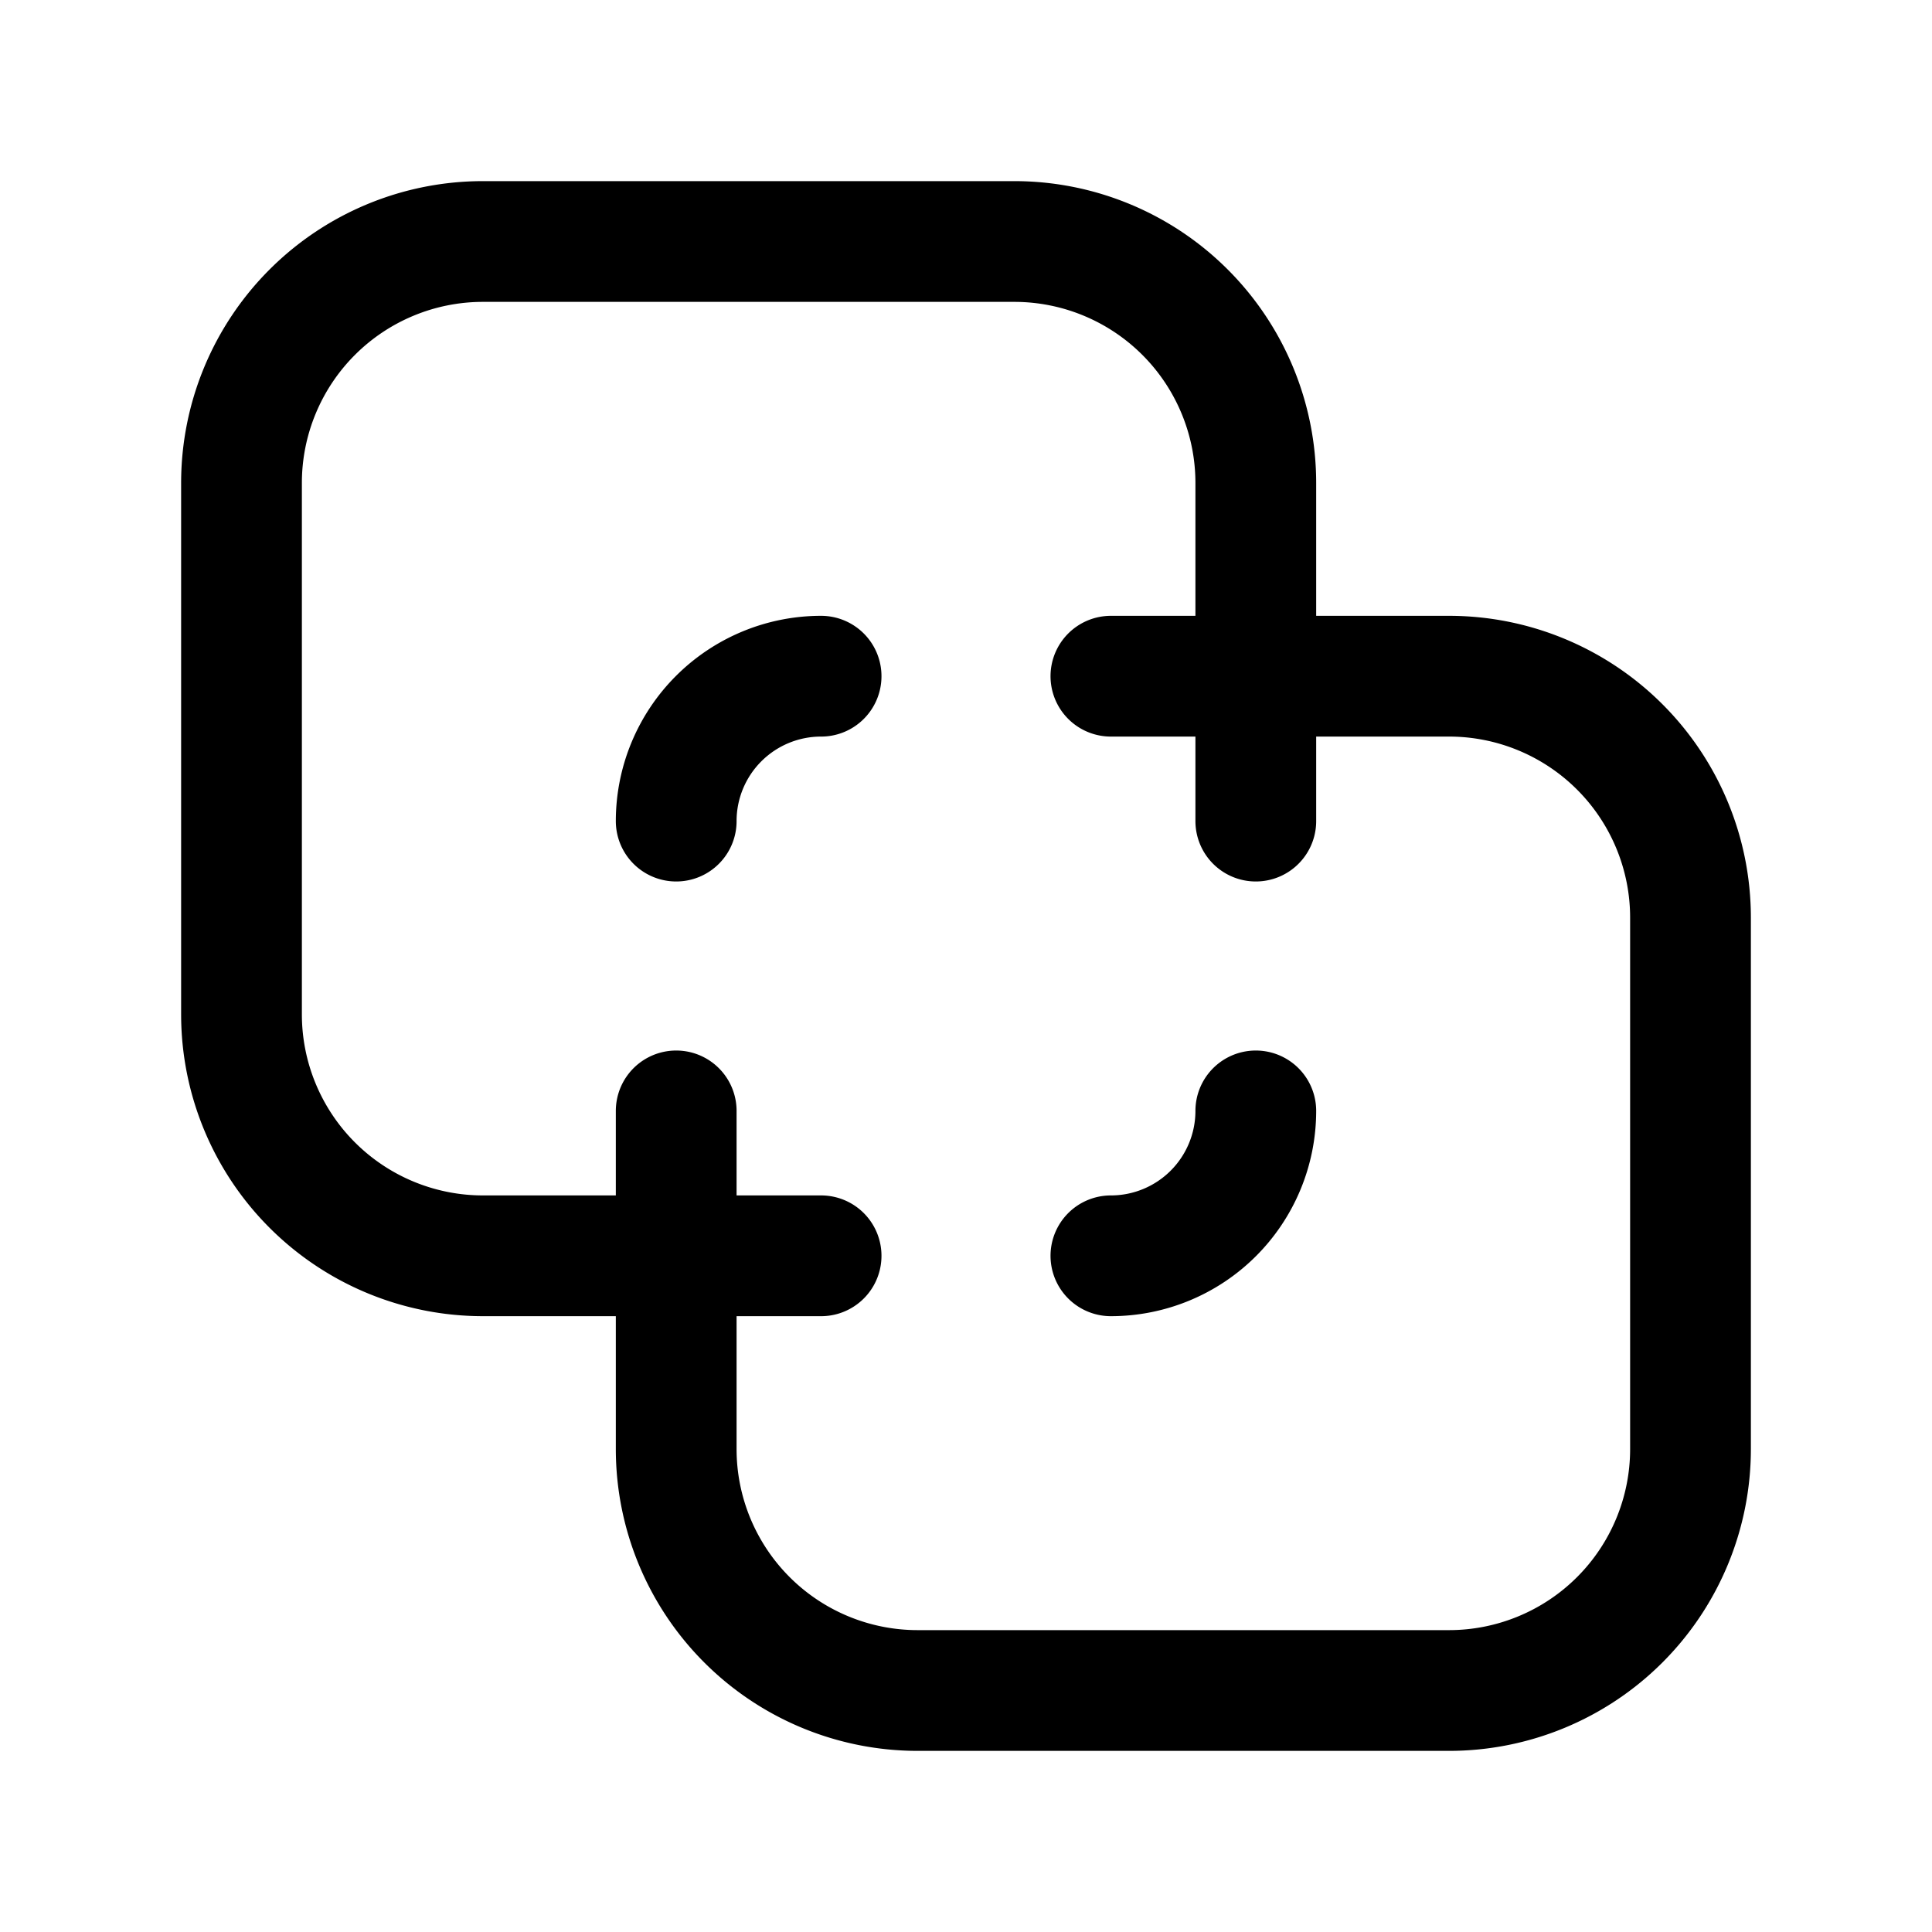
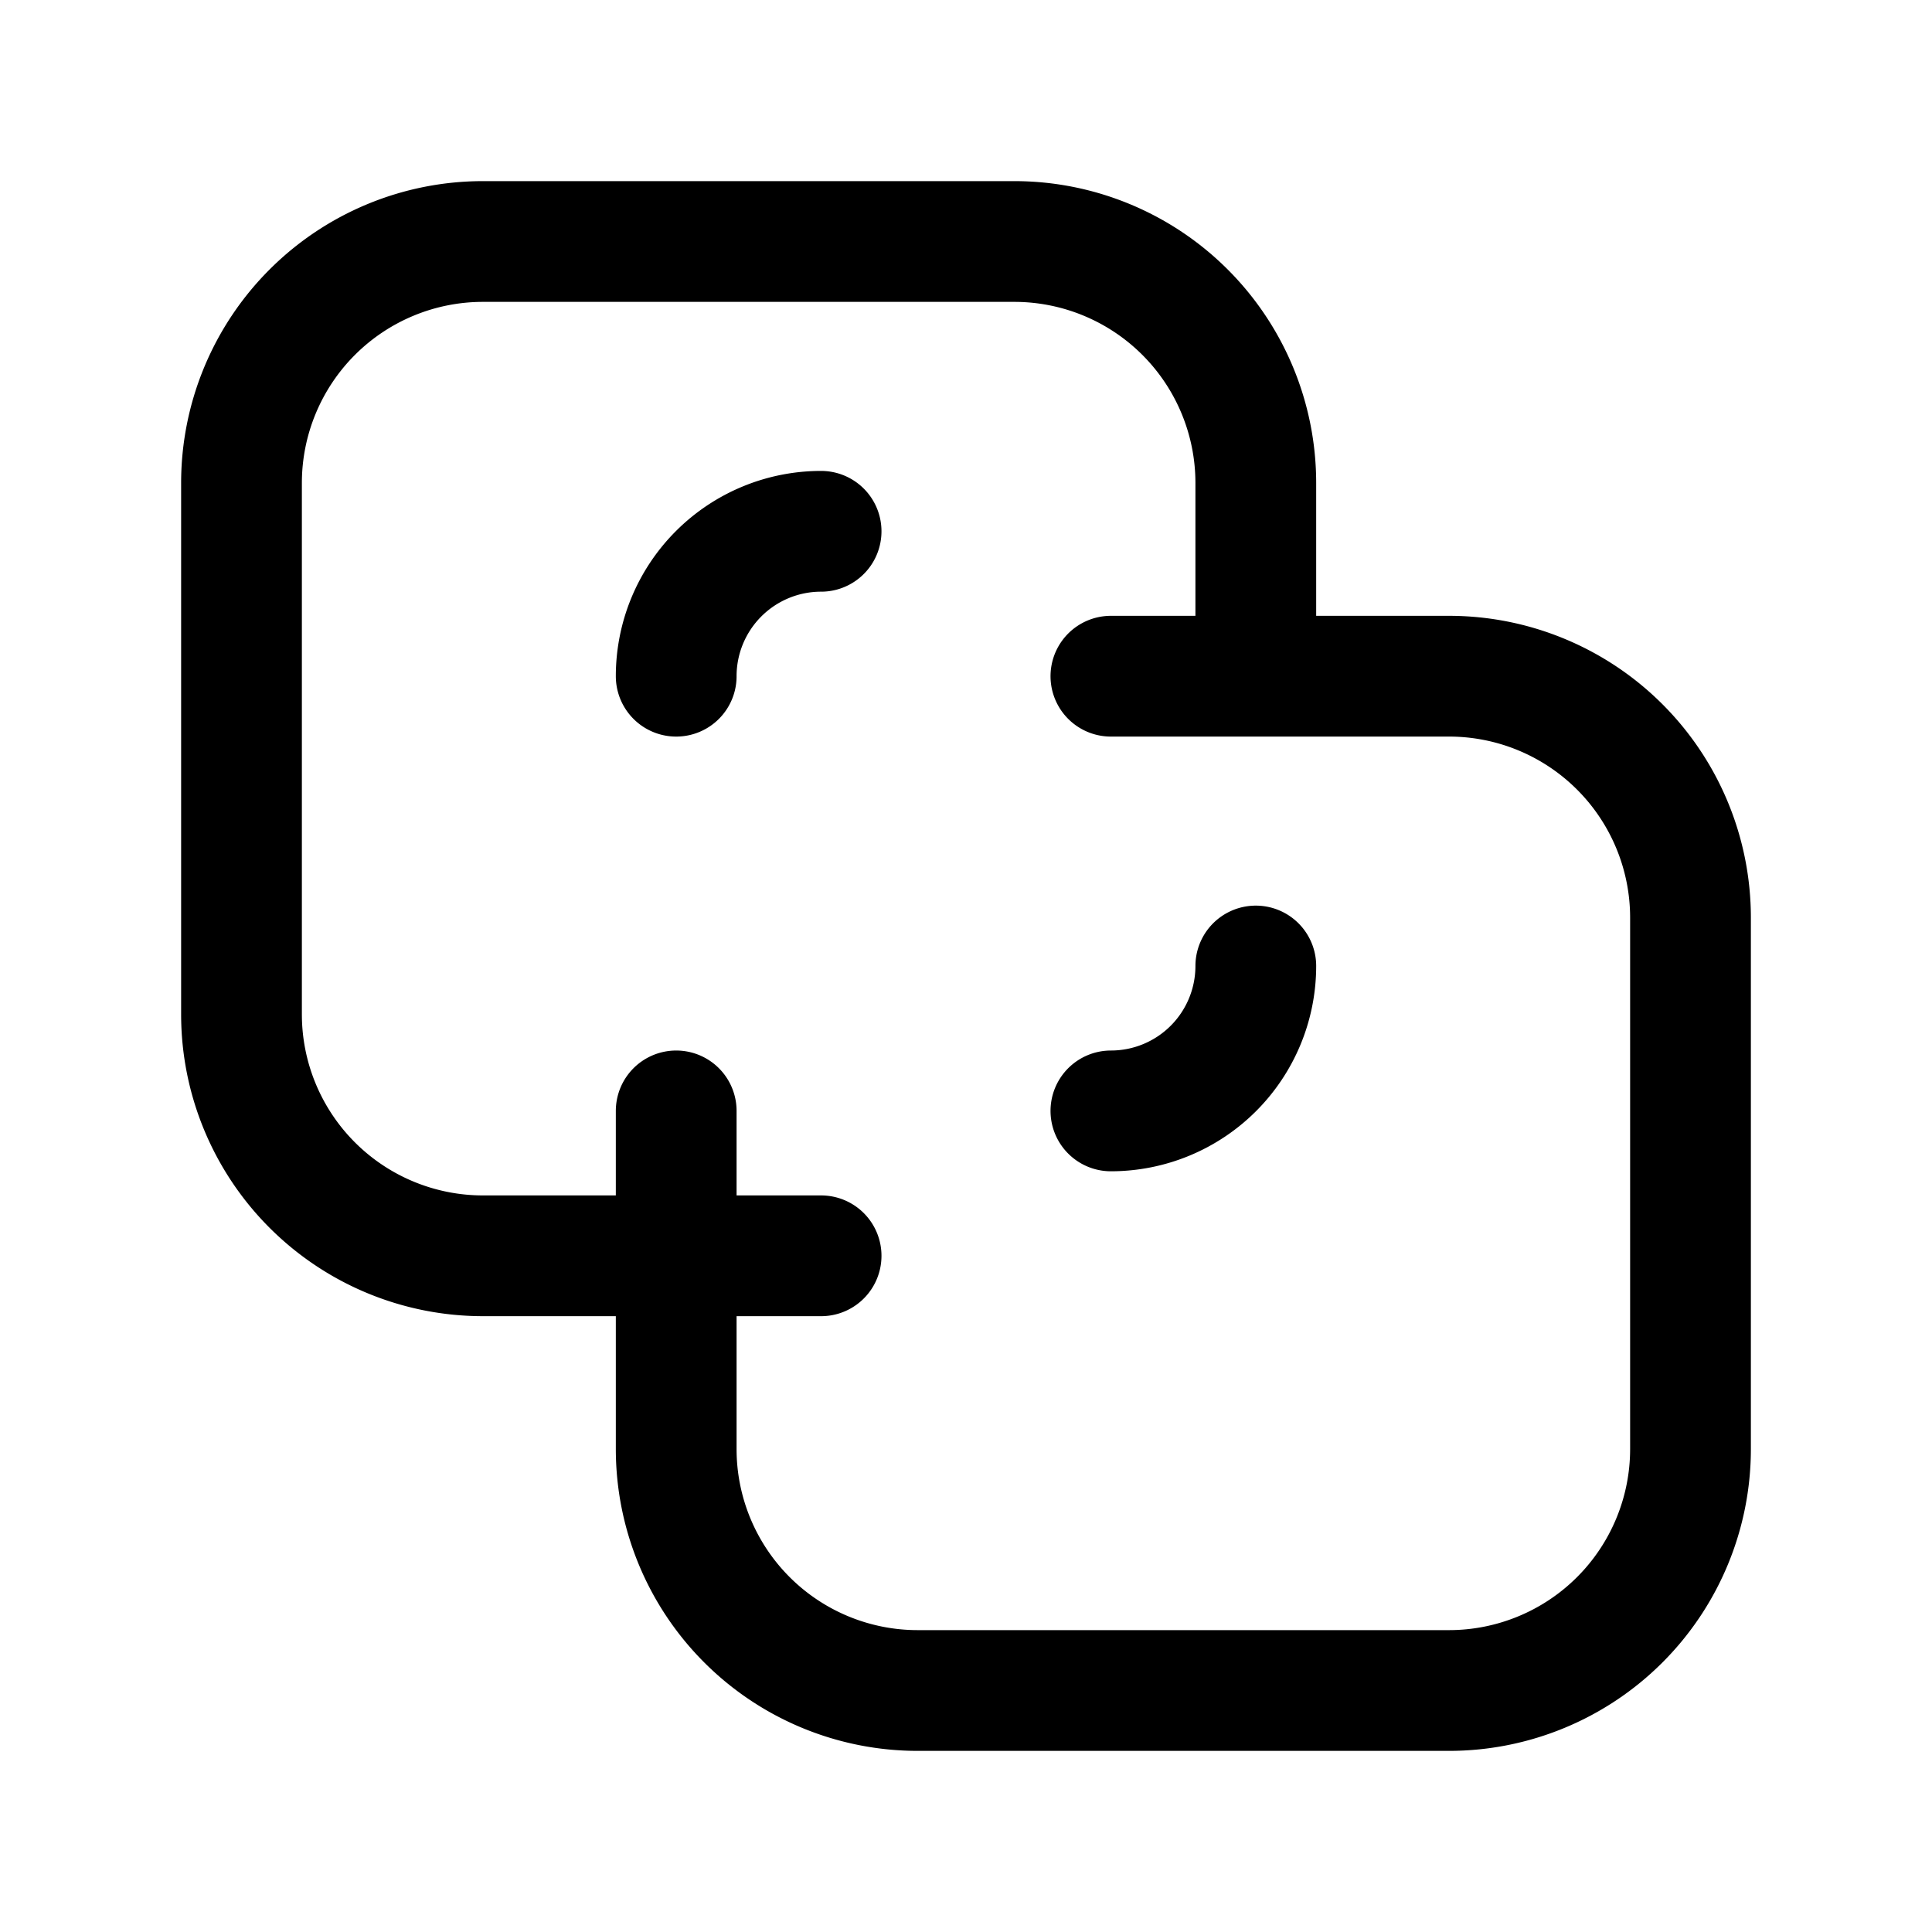
<svg xmlns="http://www.w3.org/2000/svg" width="800" height="800" viewBox="0 0 24 24">
-   <path fill="none" stroke="currentColor" stroke-linecap="round" stroke-linejoin="round" stroke-width="1.5" d="M8.4 15.6H6a3 3 0 0 1-3-3V6a3 3 0 0 1 3-3h6.6a3 3 0 0 1 3 3v2.4m-7.2 7.2V18a3 3 0 0 0 3 3H18a3 3 0 0 0 3-3v-6.6a3 3 0 0 0-3-3h-2.4m-7.2 7.2v-1.8m0 1.8h1.8m5.4-7.2h-1.8m1.8 0v1.8m-7.2 0a1.8 1.8 0 0 1 1.8-1.8m5.4 5.4a1.8 1.8 0 0 1-1.8 1.8" />
+   <path fill="none" stroke="currentColor" stroke-linecap="round" stroke-linejoin="round" stroke-width="1.5" d="M8.4 15.6H6a3 3 0 0 1-3-3V6a3 3 0 0 1 3-3h6.6a3 3 0 0 1 3 3v2.4m-7.2 7.2V18a3 3 0 0 0 3 3H18a3 3 0 0 0 3-3v-6.6a3 3 0 0 0-3-3h-2.4m-7.2 7.2v-1.8m0 1.8h1.8m5.4-7.2h-1.8m1.8 0m-7.2 0a1.8 1.8 0 0 1 1.8-1.8m5.4 5.4a1.8 1.8 0 0 1-1.8 1.8" />
</svg>